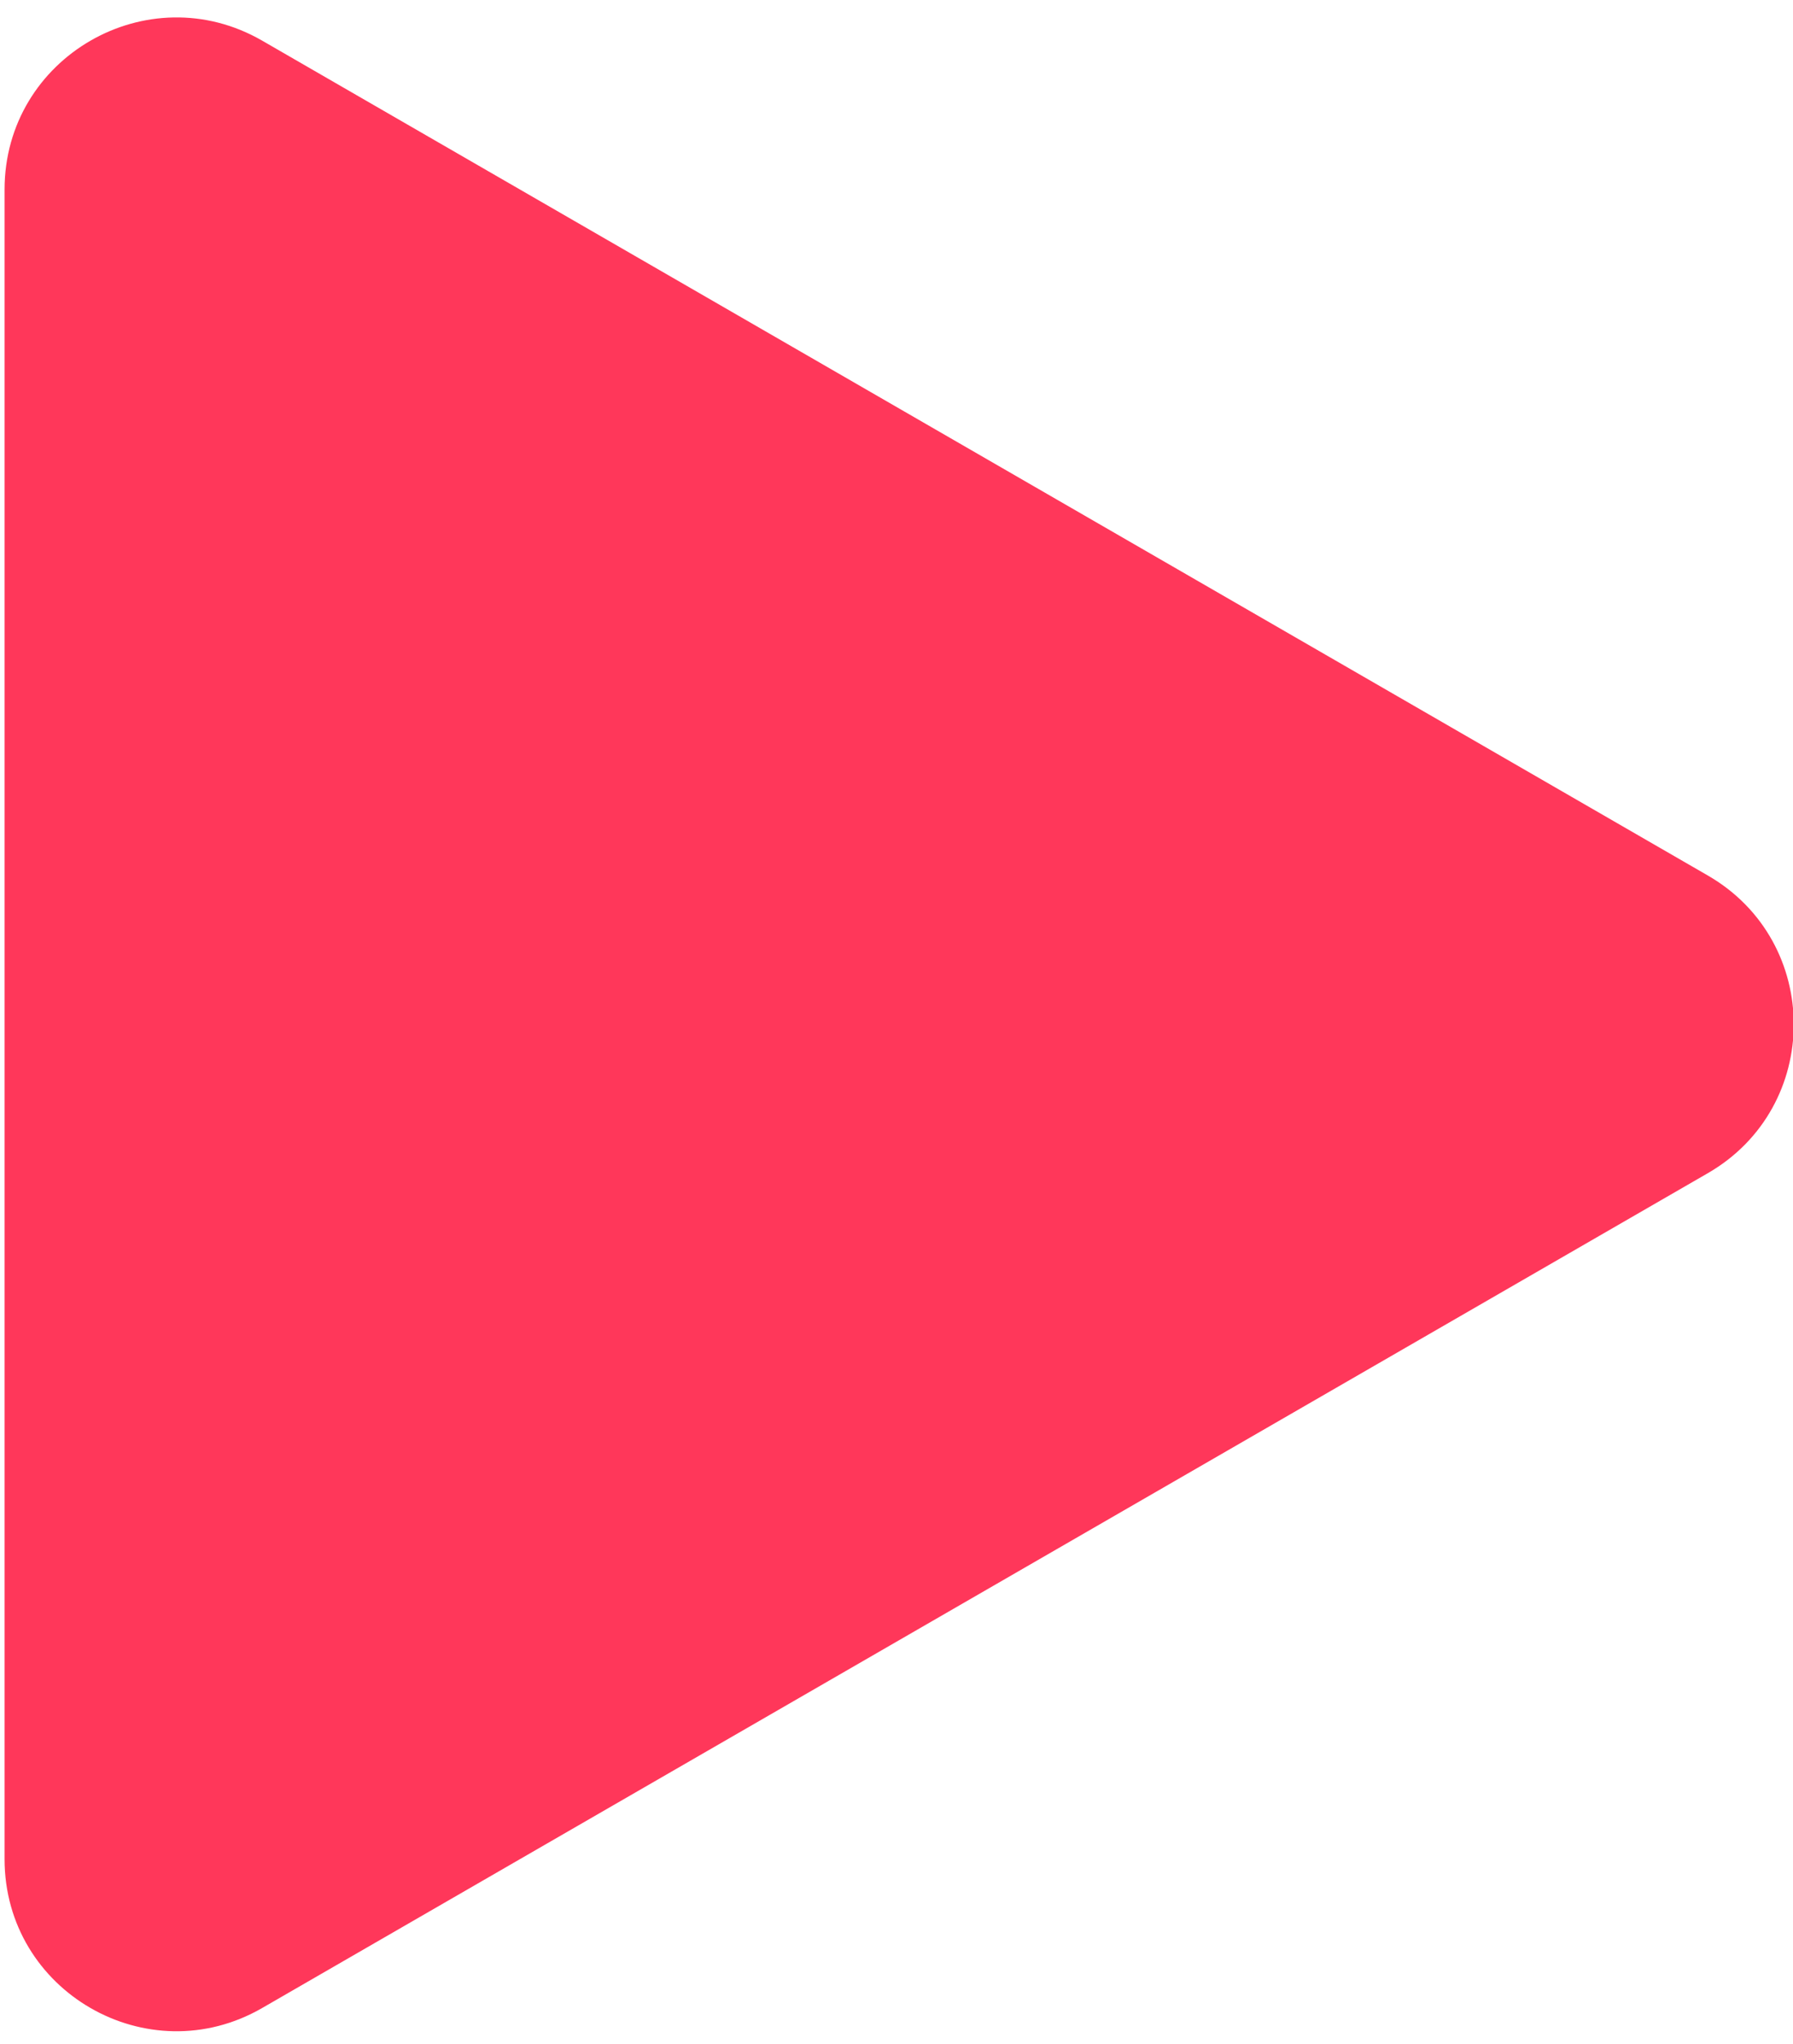
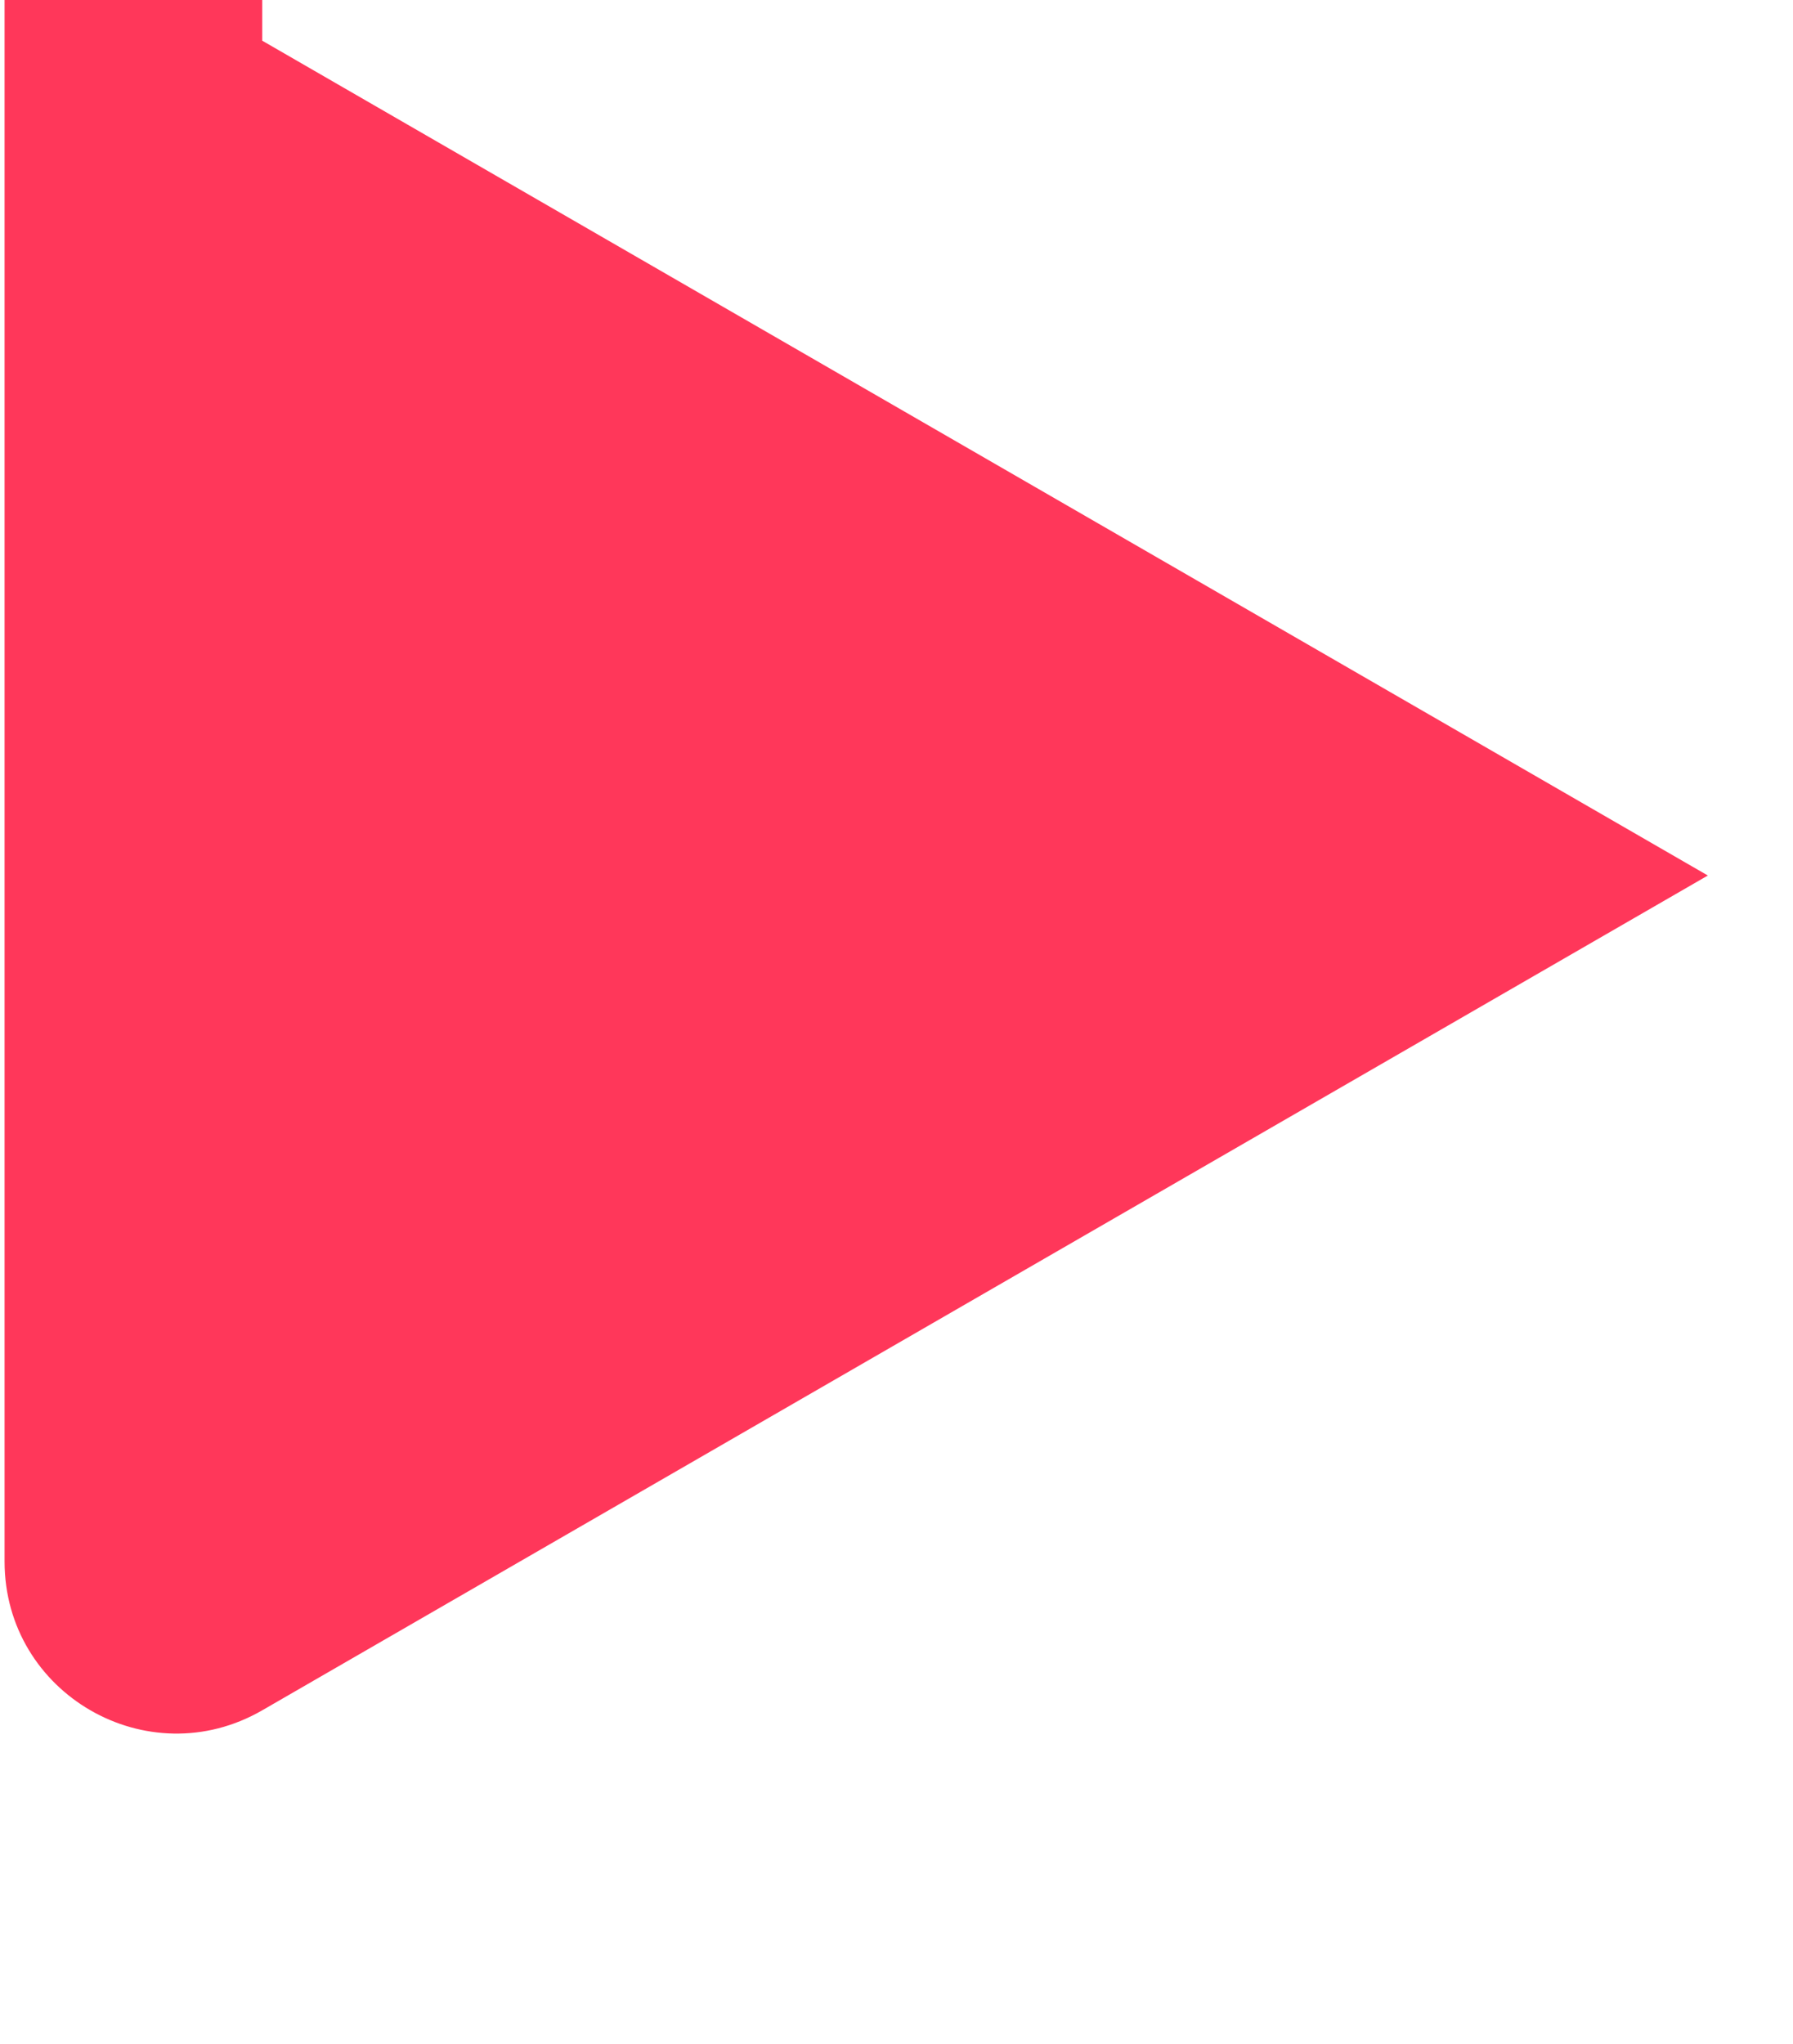
<svg xmlns="http://www.w3.org/2000/svg" id="SVGDoc68c28f4c4ca6f" width="93px" height="106px" version="1.1" viewBox="0 0 93 106" aria-hidden="true">
  <defs>
    <linearGradient class="cerosgradient" data-cerosgradient="true" id="CerosGradient_id06dfd239f" gradientUnits="userSpaceOnUse" x1="50%" y1="100%" x2="50%" y2="0%">
      <stop offset="0%" stop-color="#d1d1d1" />
      <stop offset="100%" stop-color="#d1d1d1" />
    </linearGradient>
    <linearGradient />
  </defs>
  <g>
    <g>
-       <path d="M13.602,2.11v0l74.981,43.286c5.941,3.43 5.941,12.004 0,15.434l-74.981,43.285c-5.94,3.43 -13.365,-0.857 -13.365,-7.716v-86.572c0,-6.859 7.425,-11.146 13.365,-7.717z" fill="#ff375a" fill-opacity="1" />
+       <path d="M13.602,2.11v0l74.981,43.286l-74.981,43.285c-5.94,3.43 -13.365,-0.857 -13.365,-7.716v-86.572c0,-6.859 7.425,-11.146 13.365,-7.717z" fill="#ff375a" fill-opacity="1" />
    </g>
  </g>
</svg>